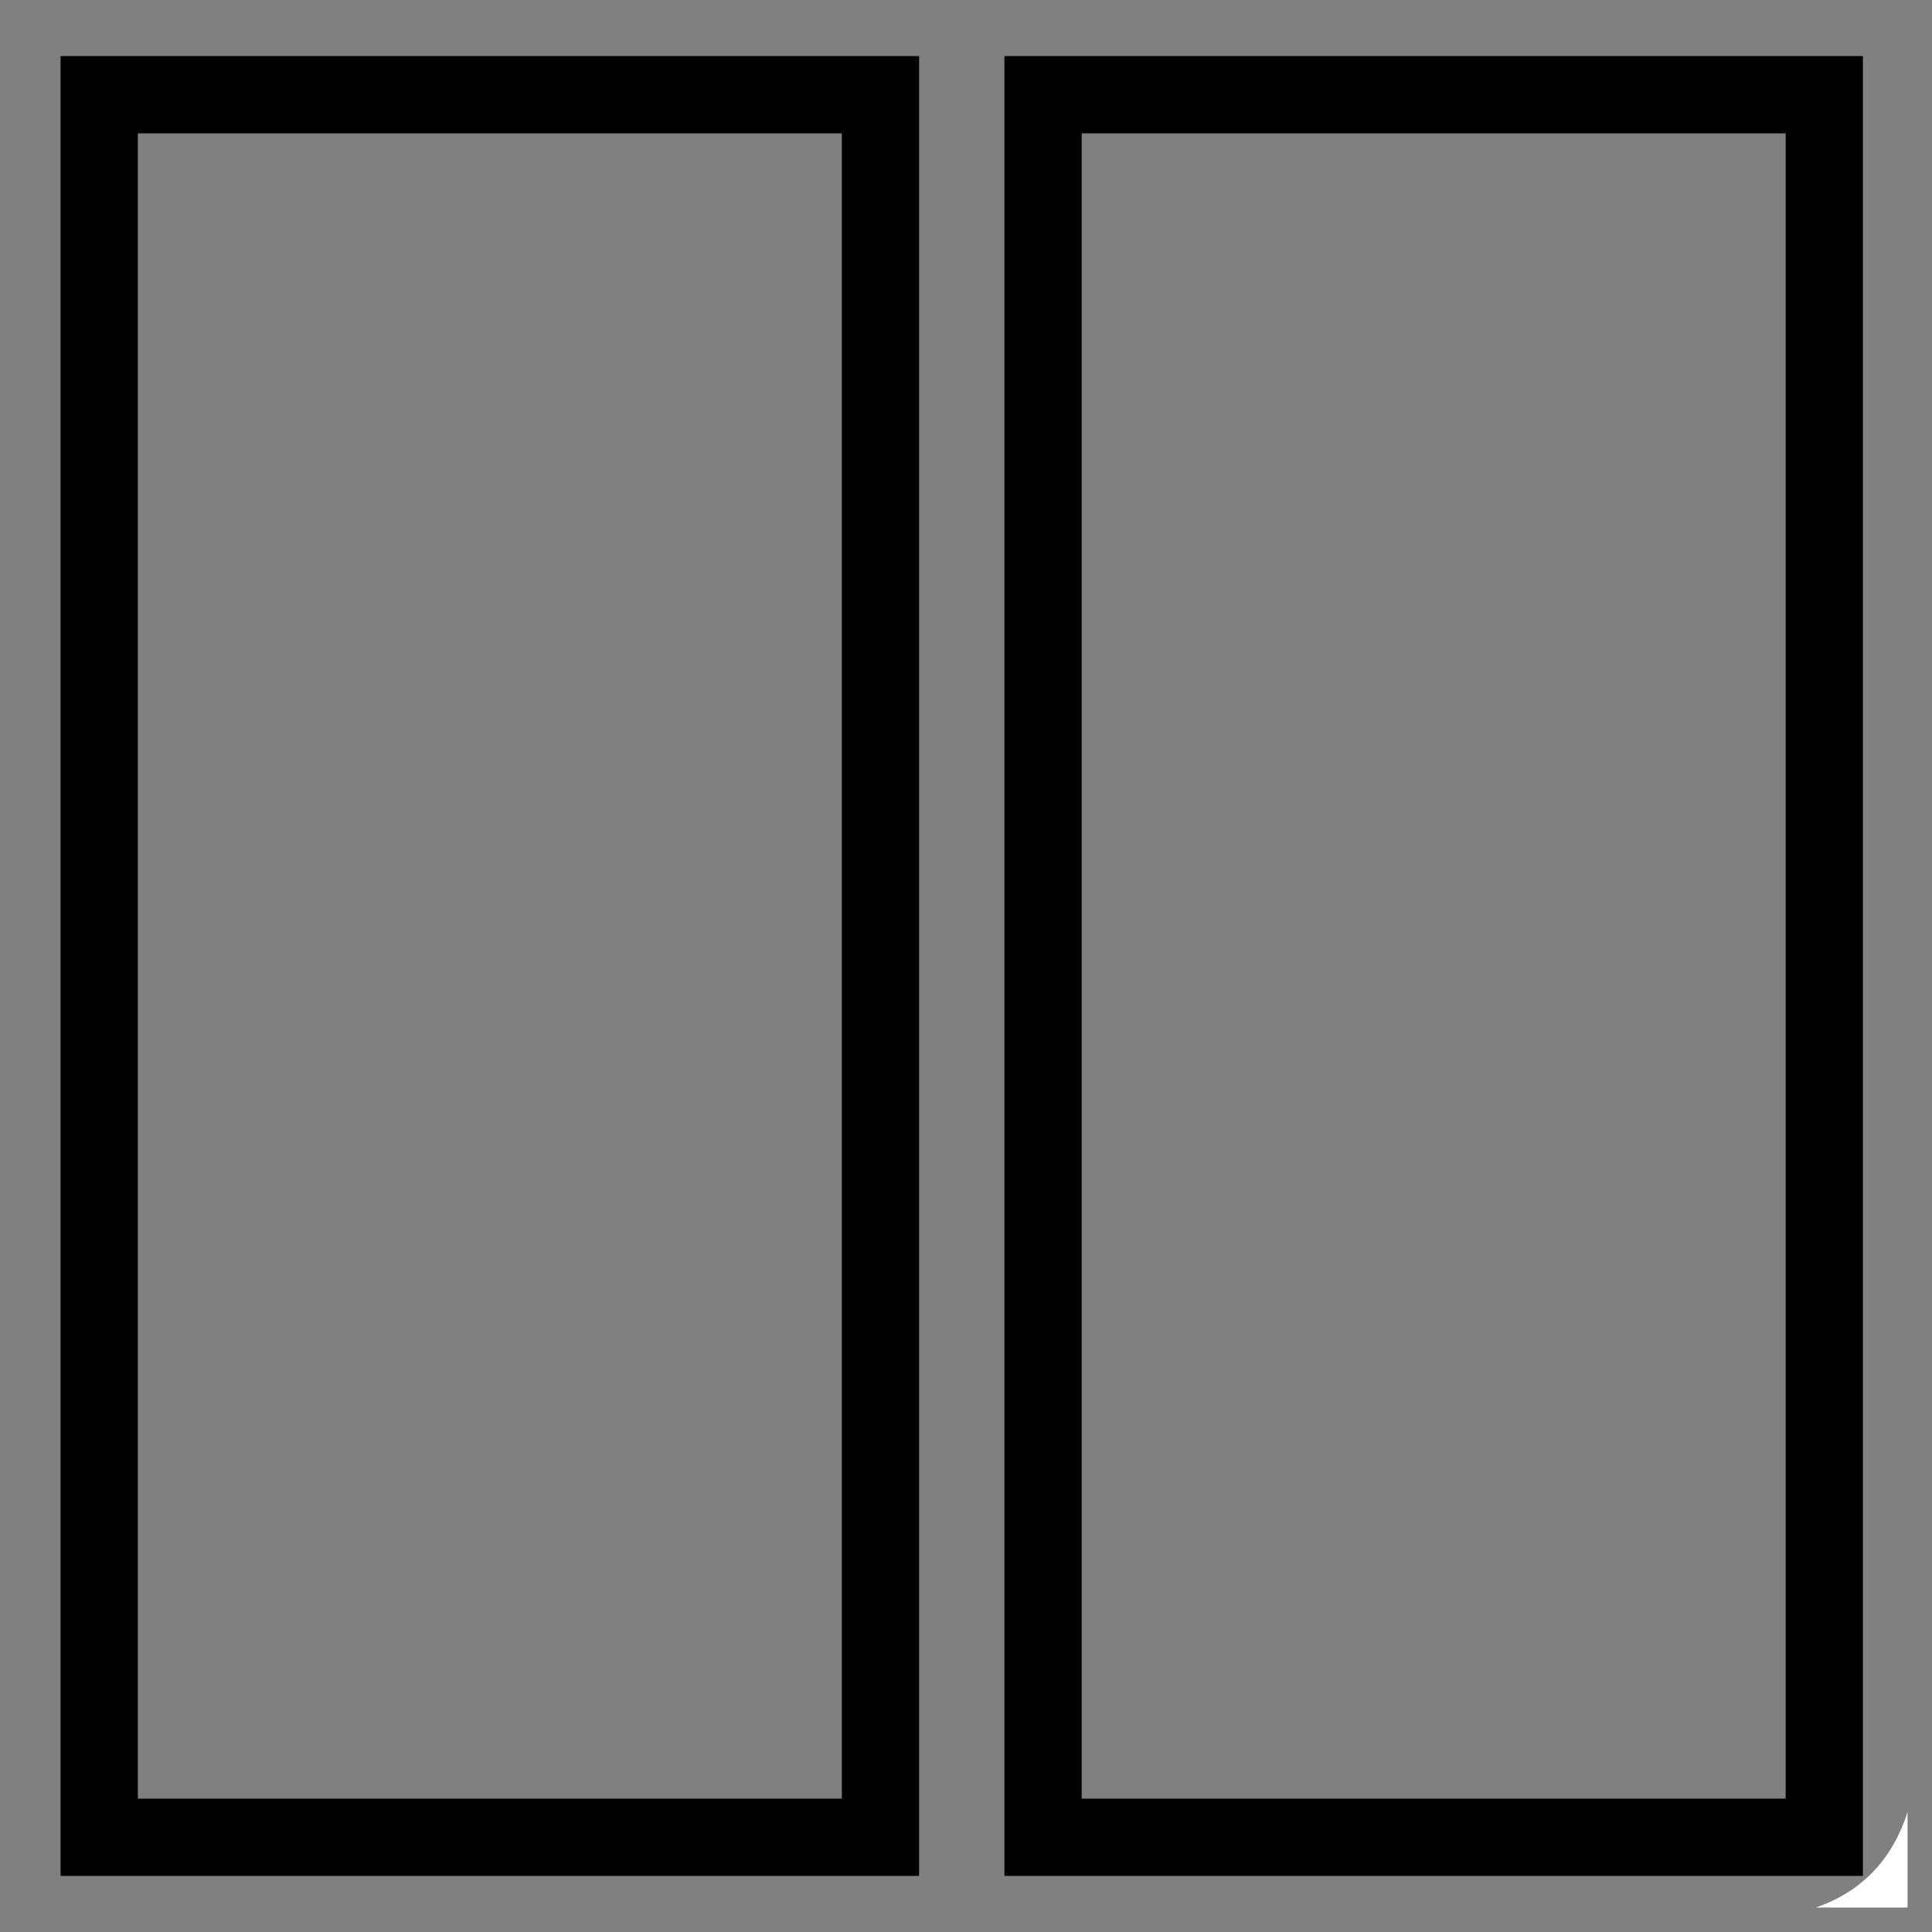
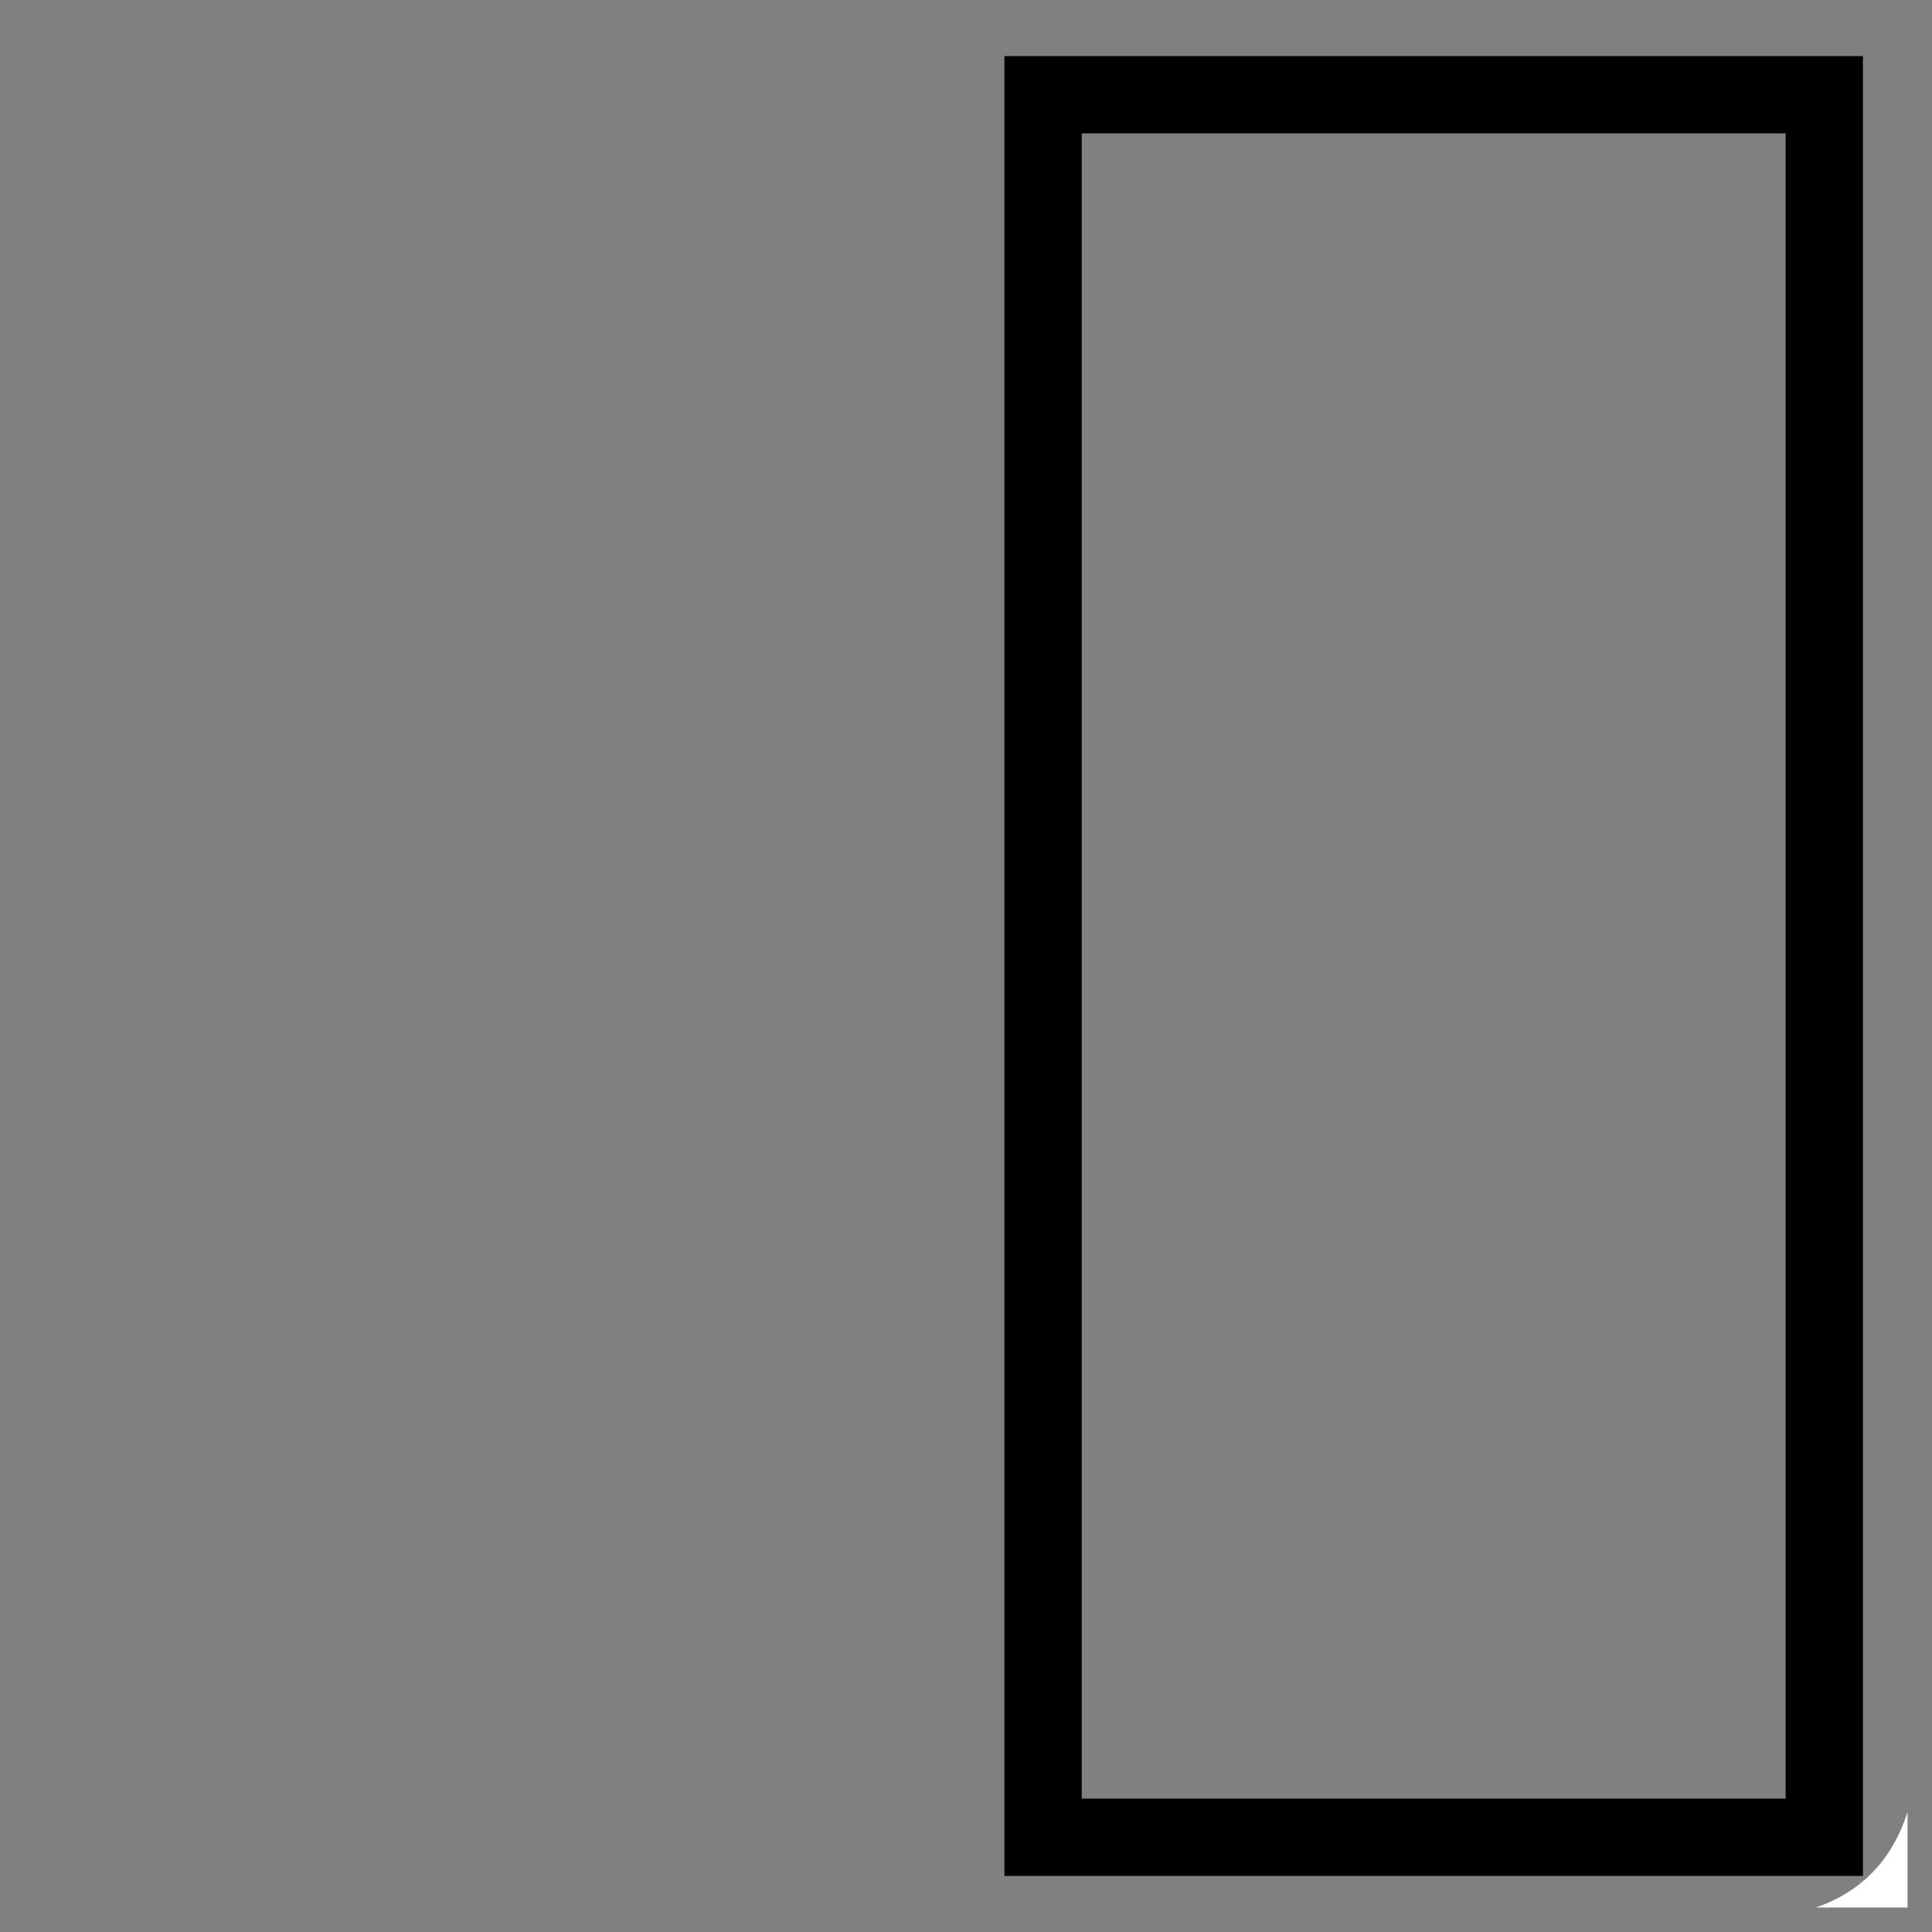
<svg xmlns="http://www.w3.org/2000/svg" version="1.1" id="Layer_1" x="0px" y="0px" viewBox="0 0 4000 4000" style="enable-background:new 0 0 4000 4000;" xml:space="preserve">
  <rect x="0" y="0" width="4000" height="4000" fill="#808080" stroke="none" />
  <style type="text/css">
	.st0{fill:#FFFFFF;}
	.st1{fill:none;stroke:#000000;stroke-width:160;stroke-miterlimit:10;}
</style>
  <path class="st0" d="M3759.38,3949.38c96.92-33.58,158.88-100.78,190-197.65c0,65.88,0,131.76,0,197.65  C3886.04,3949.38,3822.71,3949.38,3759.38,3949.38z" />
-   <rect x="205.43" y="196.13" class="st1" width="1617.46" height="3607.75" />
  <rect x="2159.53" y="196.13" class="st1" width="1617.46" height="3607.75" />
</svg>